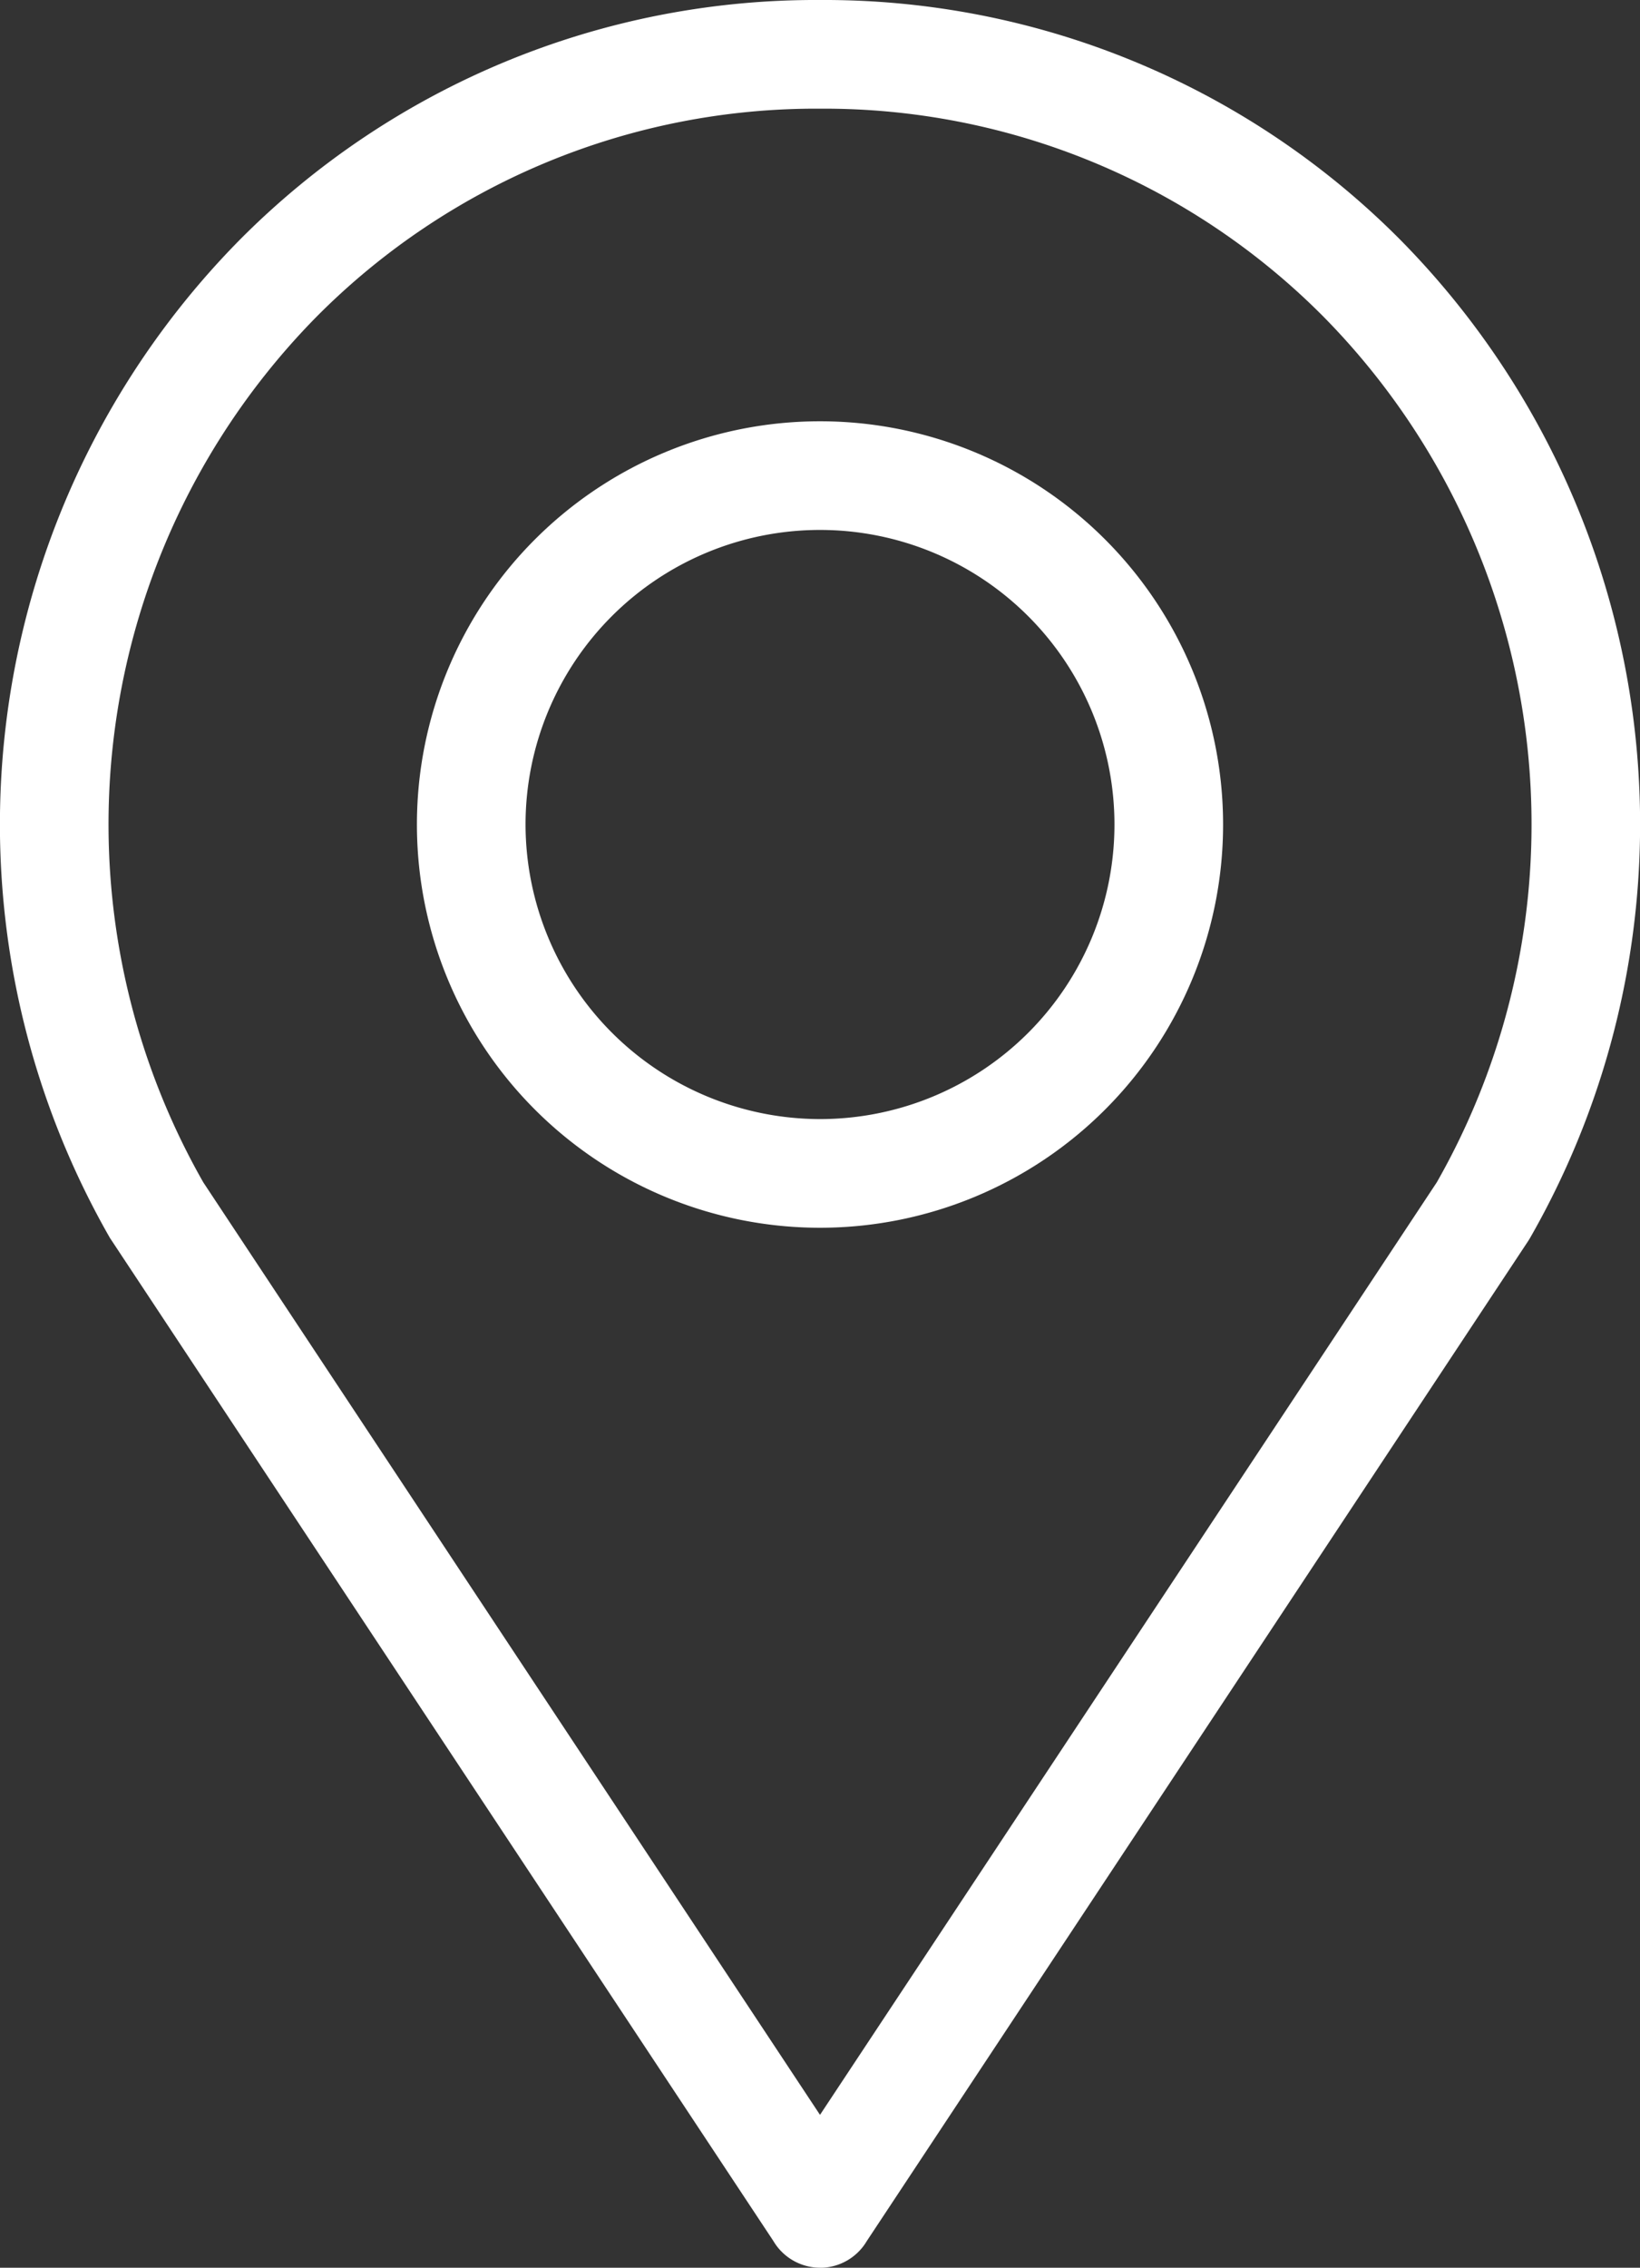
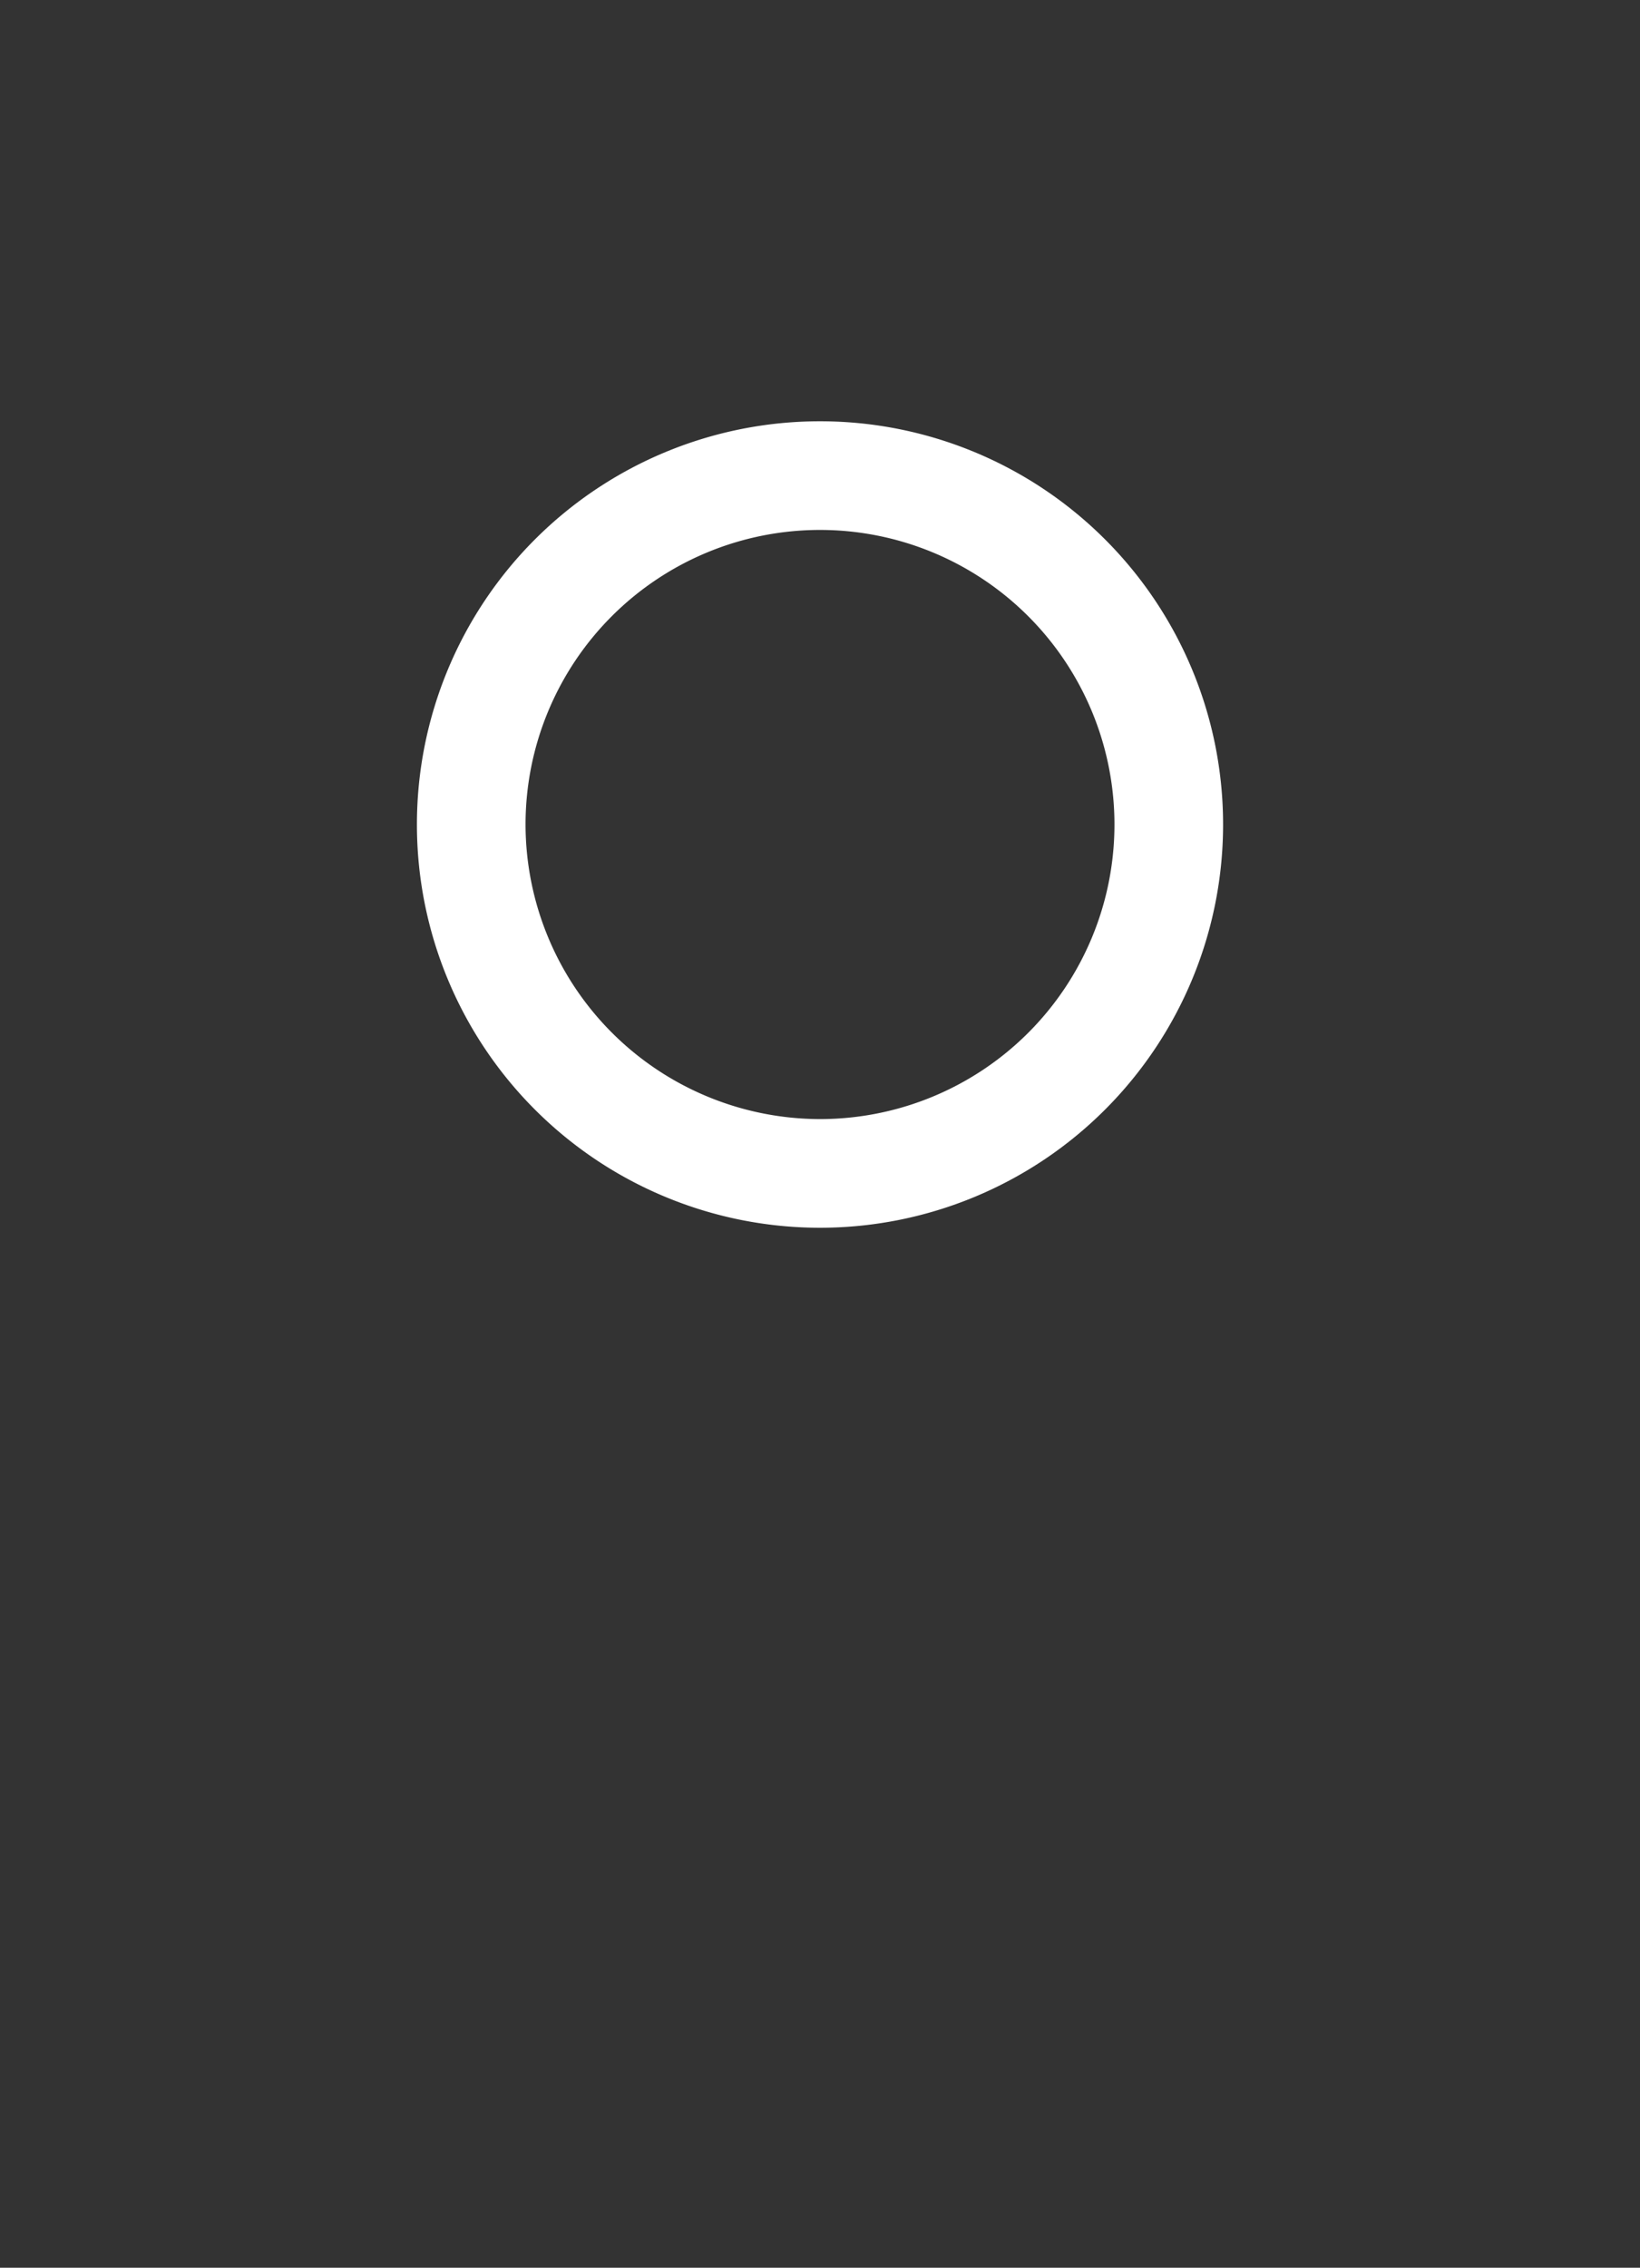
<svg xmlns="http://www.w3.org/2000/svg" width="22.646" height="31.302" viewBox="0 0 22.646 31.302">
  <rect x="0" y="0" width="22.646" height="31.302" fill="#333333" stroke="none" />
  <g id="グループ_534" data-name="グループ 534" transform="translate(-0.736 -0.734)">
    <g id="グループ_428" data-name="グループ 428" transform="translate(1.484 1.484)">
-       <path id="パス_264" data-name="パス 264" d="M48.82,43.717h0a5.566,5.566,0,0,1,0,11.132h0a5.566,5.566,0,1,1,0-11.132Zm0,9.632a4.066,4.066,0,1,0-4.066-4.067A4.072,4.072,0,0,0,48.82,53.349Z" transform="translate(-38.245 -38.652)" fill="#fff" />
-       <path id="パス_265" data-name="パス 265" d="M14.576,34.552h0a.751.751,0,0,1-.645-.369L4.769,20.336A11.486,11.486,0,0,1,6.557,6.566,11.21,11.21,0,0,1,14.572,3.25h.006a11.209,11.209,0,0,1,8.015,3.315,11.486,11.486,0,0,1,1.788,13.771l-.025.041L15.221,34.184a.751.751,0,0,1-.645.369ZM6.059,19.57l8.516,12.872L23.092,19.57A9.983,9.983,0,0,0,21.528,7.622a9.719,9.719,0,0,0-6.95-2.872h0A9.719,9.719,0,0,0,7.622,7.623,9.983,9.983,0,0,0,6.059,19.57Z" transform="translate(-4 -4)" fill="#fff" />
+       <path id="パス_264" data-name="パス 264" d="M48.82,43.717h0a5.566,5.566,0,0,1,0,11.132h0a5.566,5.566,0,1,1,0-11.132Zm0,9.632a4.066,4.066,0,1,0-4.066-4.067A4.072,4.072,0,0,0,48.82,53.349" transform="translate(-38.245 -38.652)" fill="#fff" />
    </g>
  </g>
</svg>